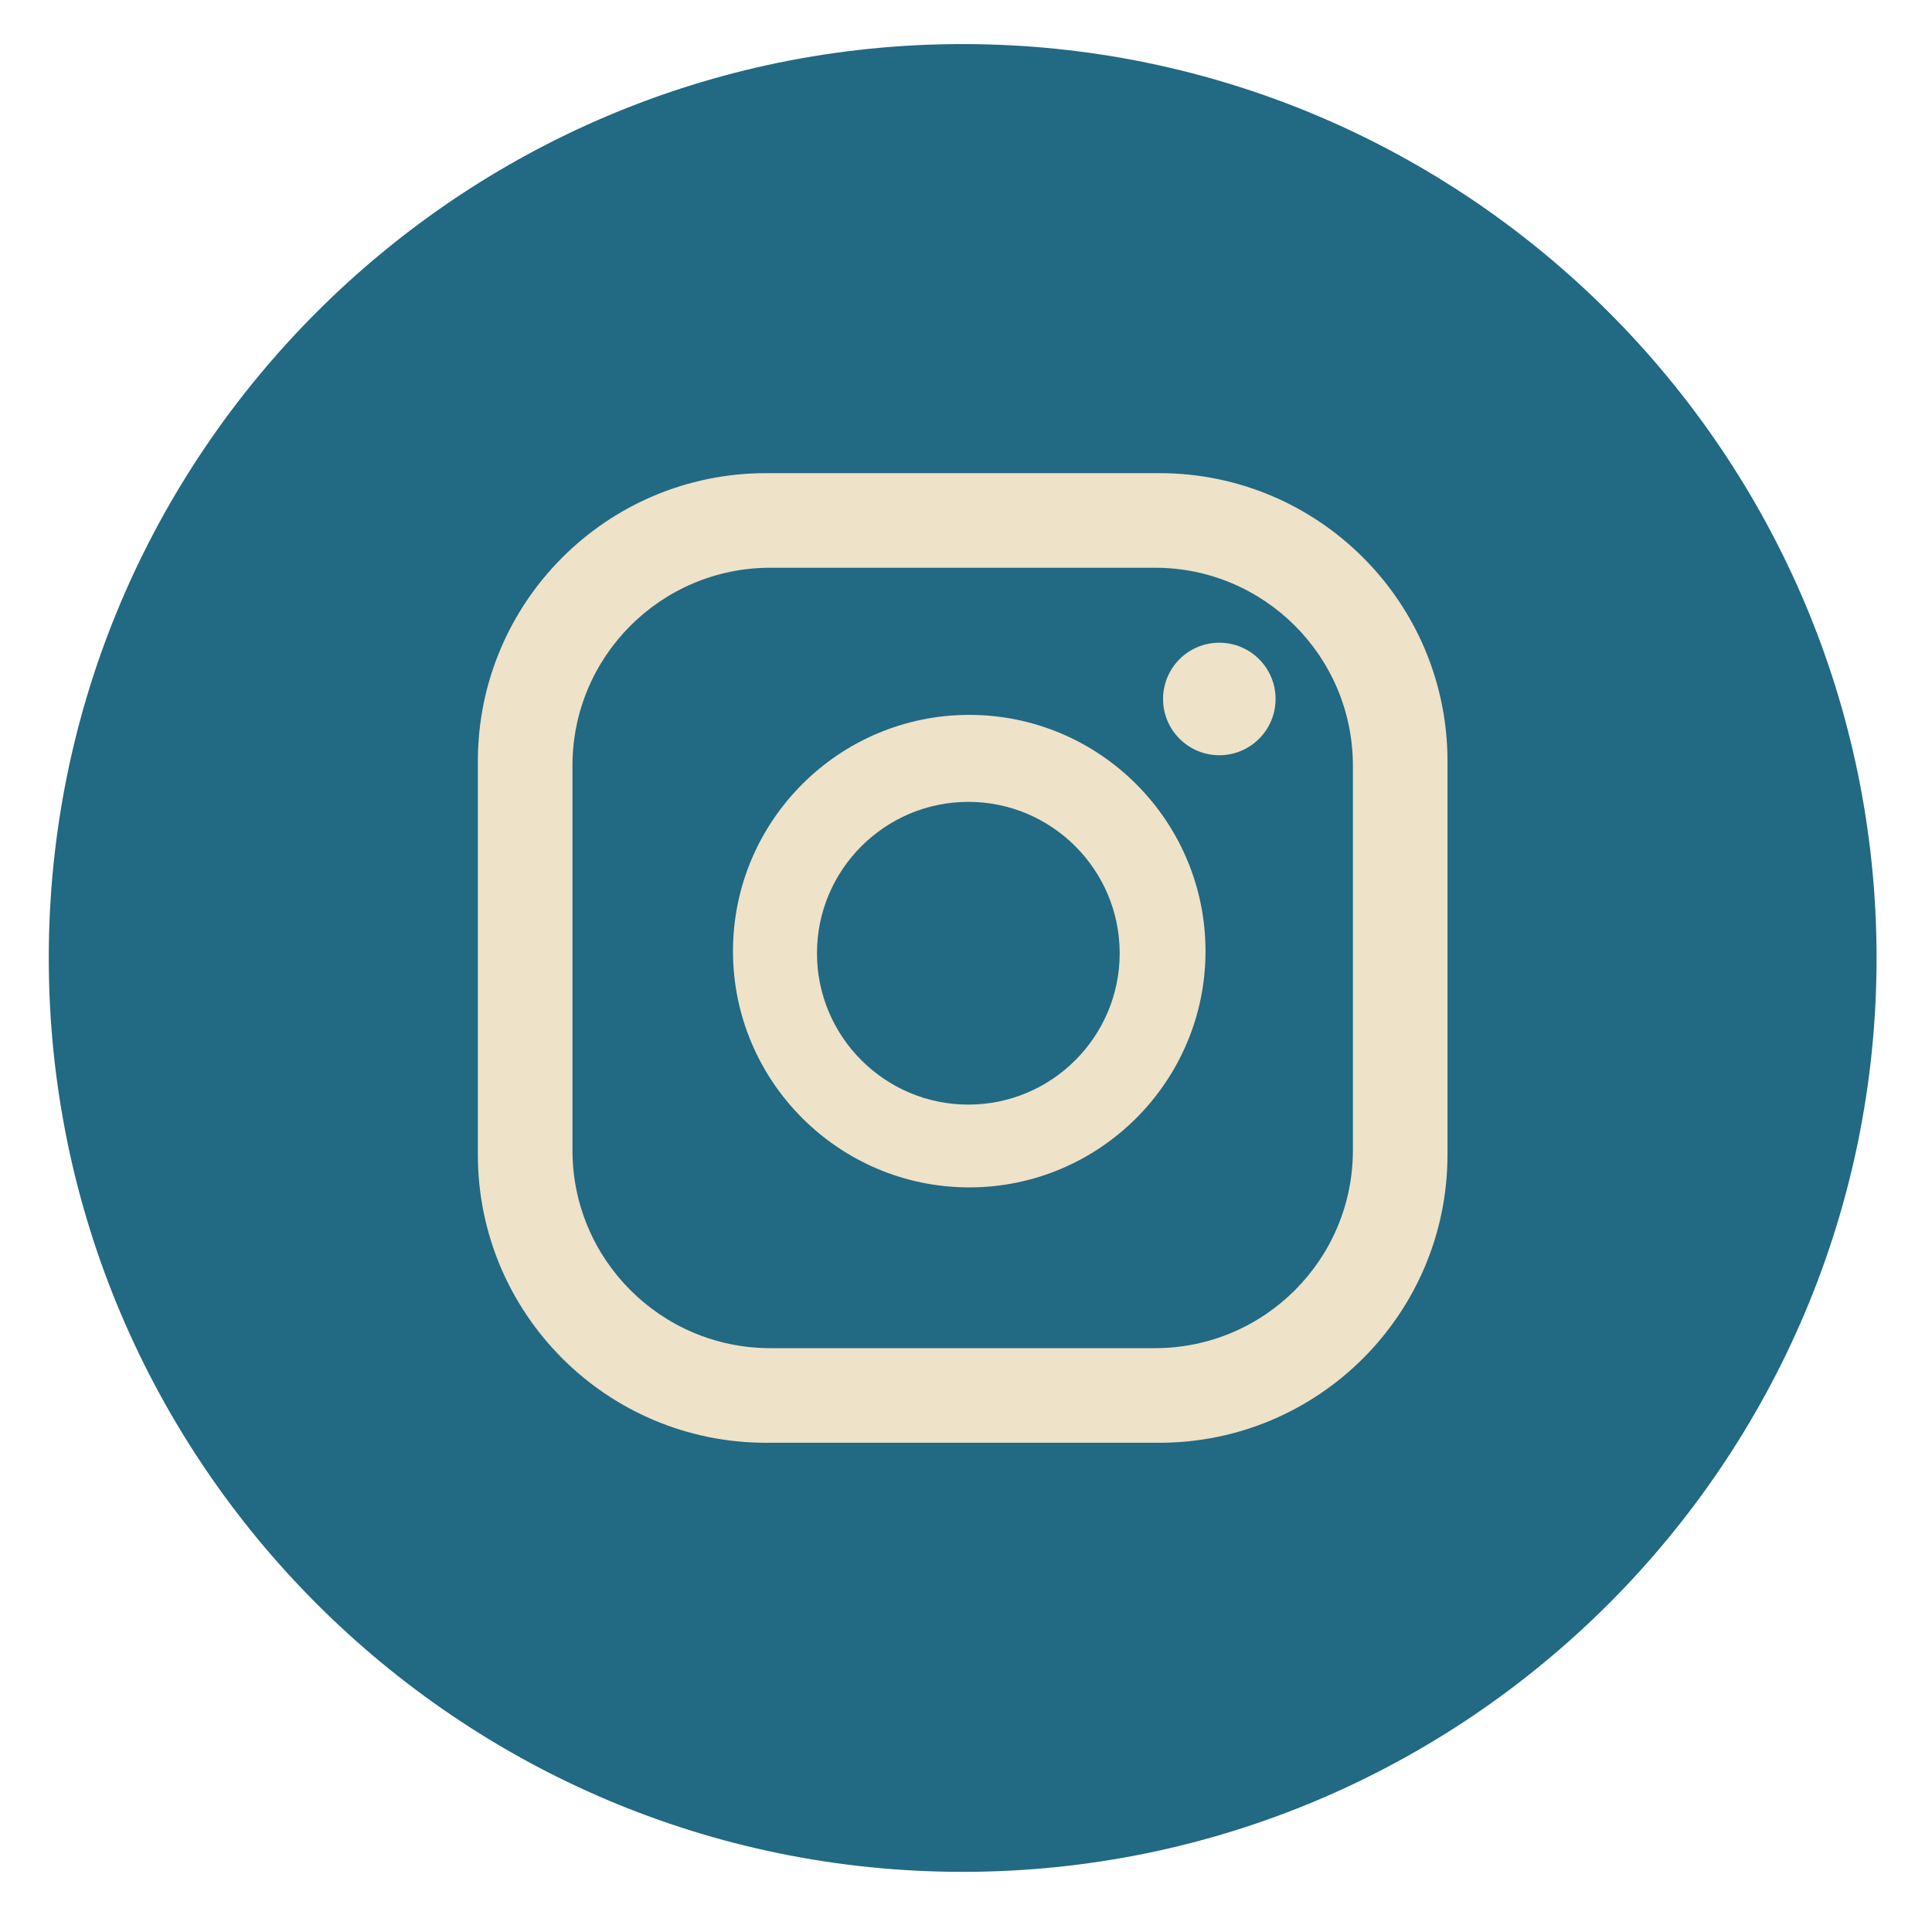
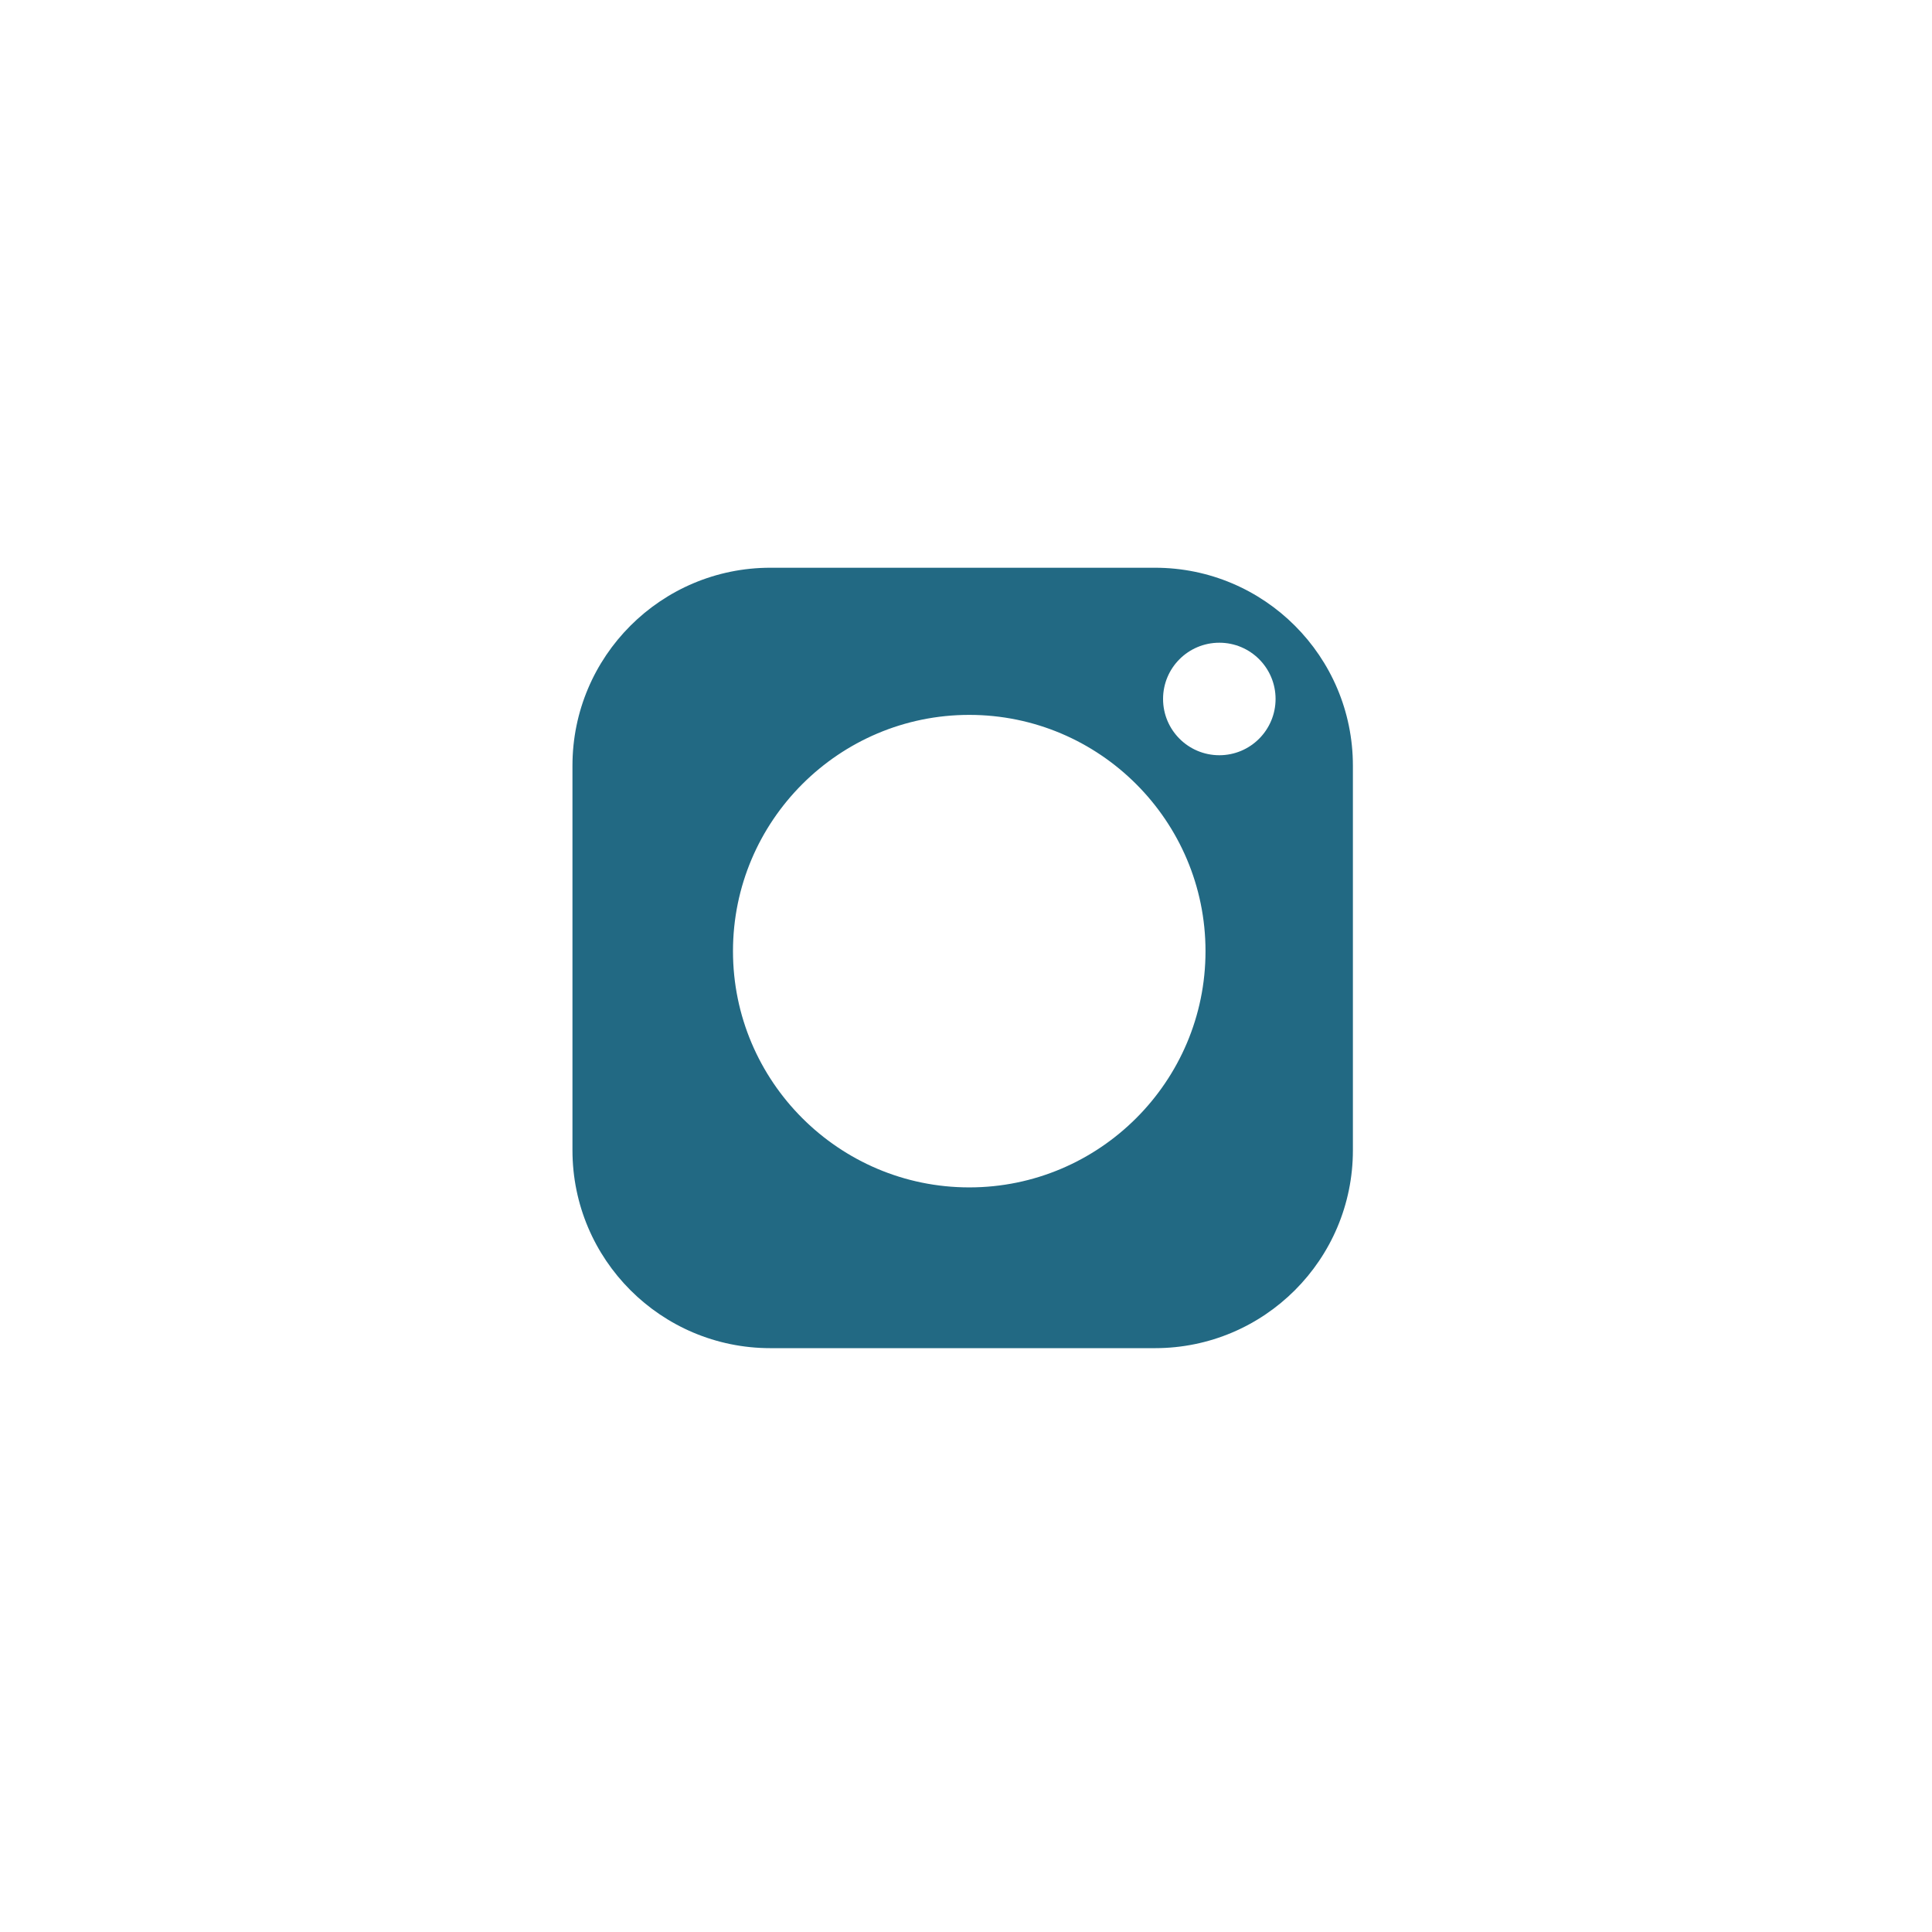
<svg xmlns="http://www.w3.org/2000/svg" x="0px" y="0px" width="128px" height="128px" viewBox="-3.231 -2.92 128 128" xml:space="preserve">
  <defs> </defs>
-   <circle fill="#EEE2C8" cx="60.549" cy="61.267" r="44.667" />
-   <path fill="#226983" d="M60.924,50.206c-5.529,0-10.028,4.5-10.028,10.029c0,5.528,4.499,10.028,10.028,10.028 s10.027-4.5,10.027-10.028C70.951,54.706,66.453,50.206,60.924,50.206z" />
-   <path fill="#226983" d="M60.546,0C27.162,0,0,27.162,0,60.548c0,33.387,27.162,60.547,60.546,60.547 c33.389,0,60.551-27.16,60.551-60.547C121.097,27.162,93.935,0,60.546,0z M92.669,73.575c0,10.543-8.549,19.092-19.094,19.092 H47.521c-10.546,0-19.093-8.549-19.093-19.092V47.519c0-10.543,8.547-19.092,19.093-19.092h26.055 c10.545,0,19.094,8.549,19.094,19.092V73.575z" />
  <path fill="#226983" d="M73.286,34.694H47.809c-7.243,0-13.113,5.873-13.113,13.113v25.479c0,7.242,5.87,13.113,13.113,13.113 h25.478c7.244,0,13.115-5.871,13.115-13.113V47.808C86.401,40.567,80.53,34.694,73.286,34.694z M60.985,75.748 c-8.63,0-15.654-7.021-15.654-15.651c0-8.633,7.024-15.654,15.654-15.654c8.631,0,15.652,7.021,15.652,15.654 C76.638,68.727,69.616,75.748,60.985,75.748z M77.554,47.116c-2.061,0-3.729-1.668-3.729-3.729c0-2.059,1.668-3.725,3.729-3.725 c2.057,0,3.725,1.666,3.725,3.725C81.278,45.448,79.61,47.116,77.554,47.116z" />
</svg>